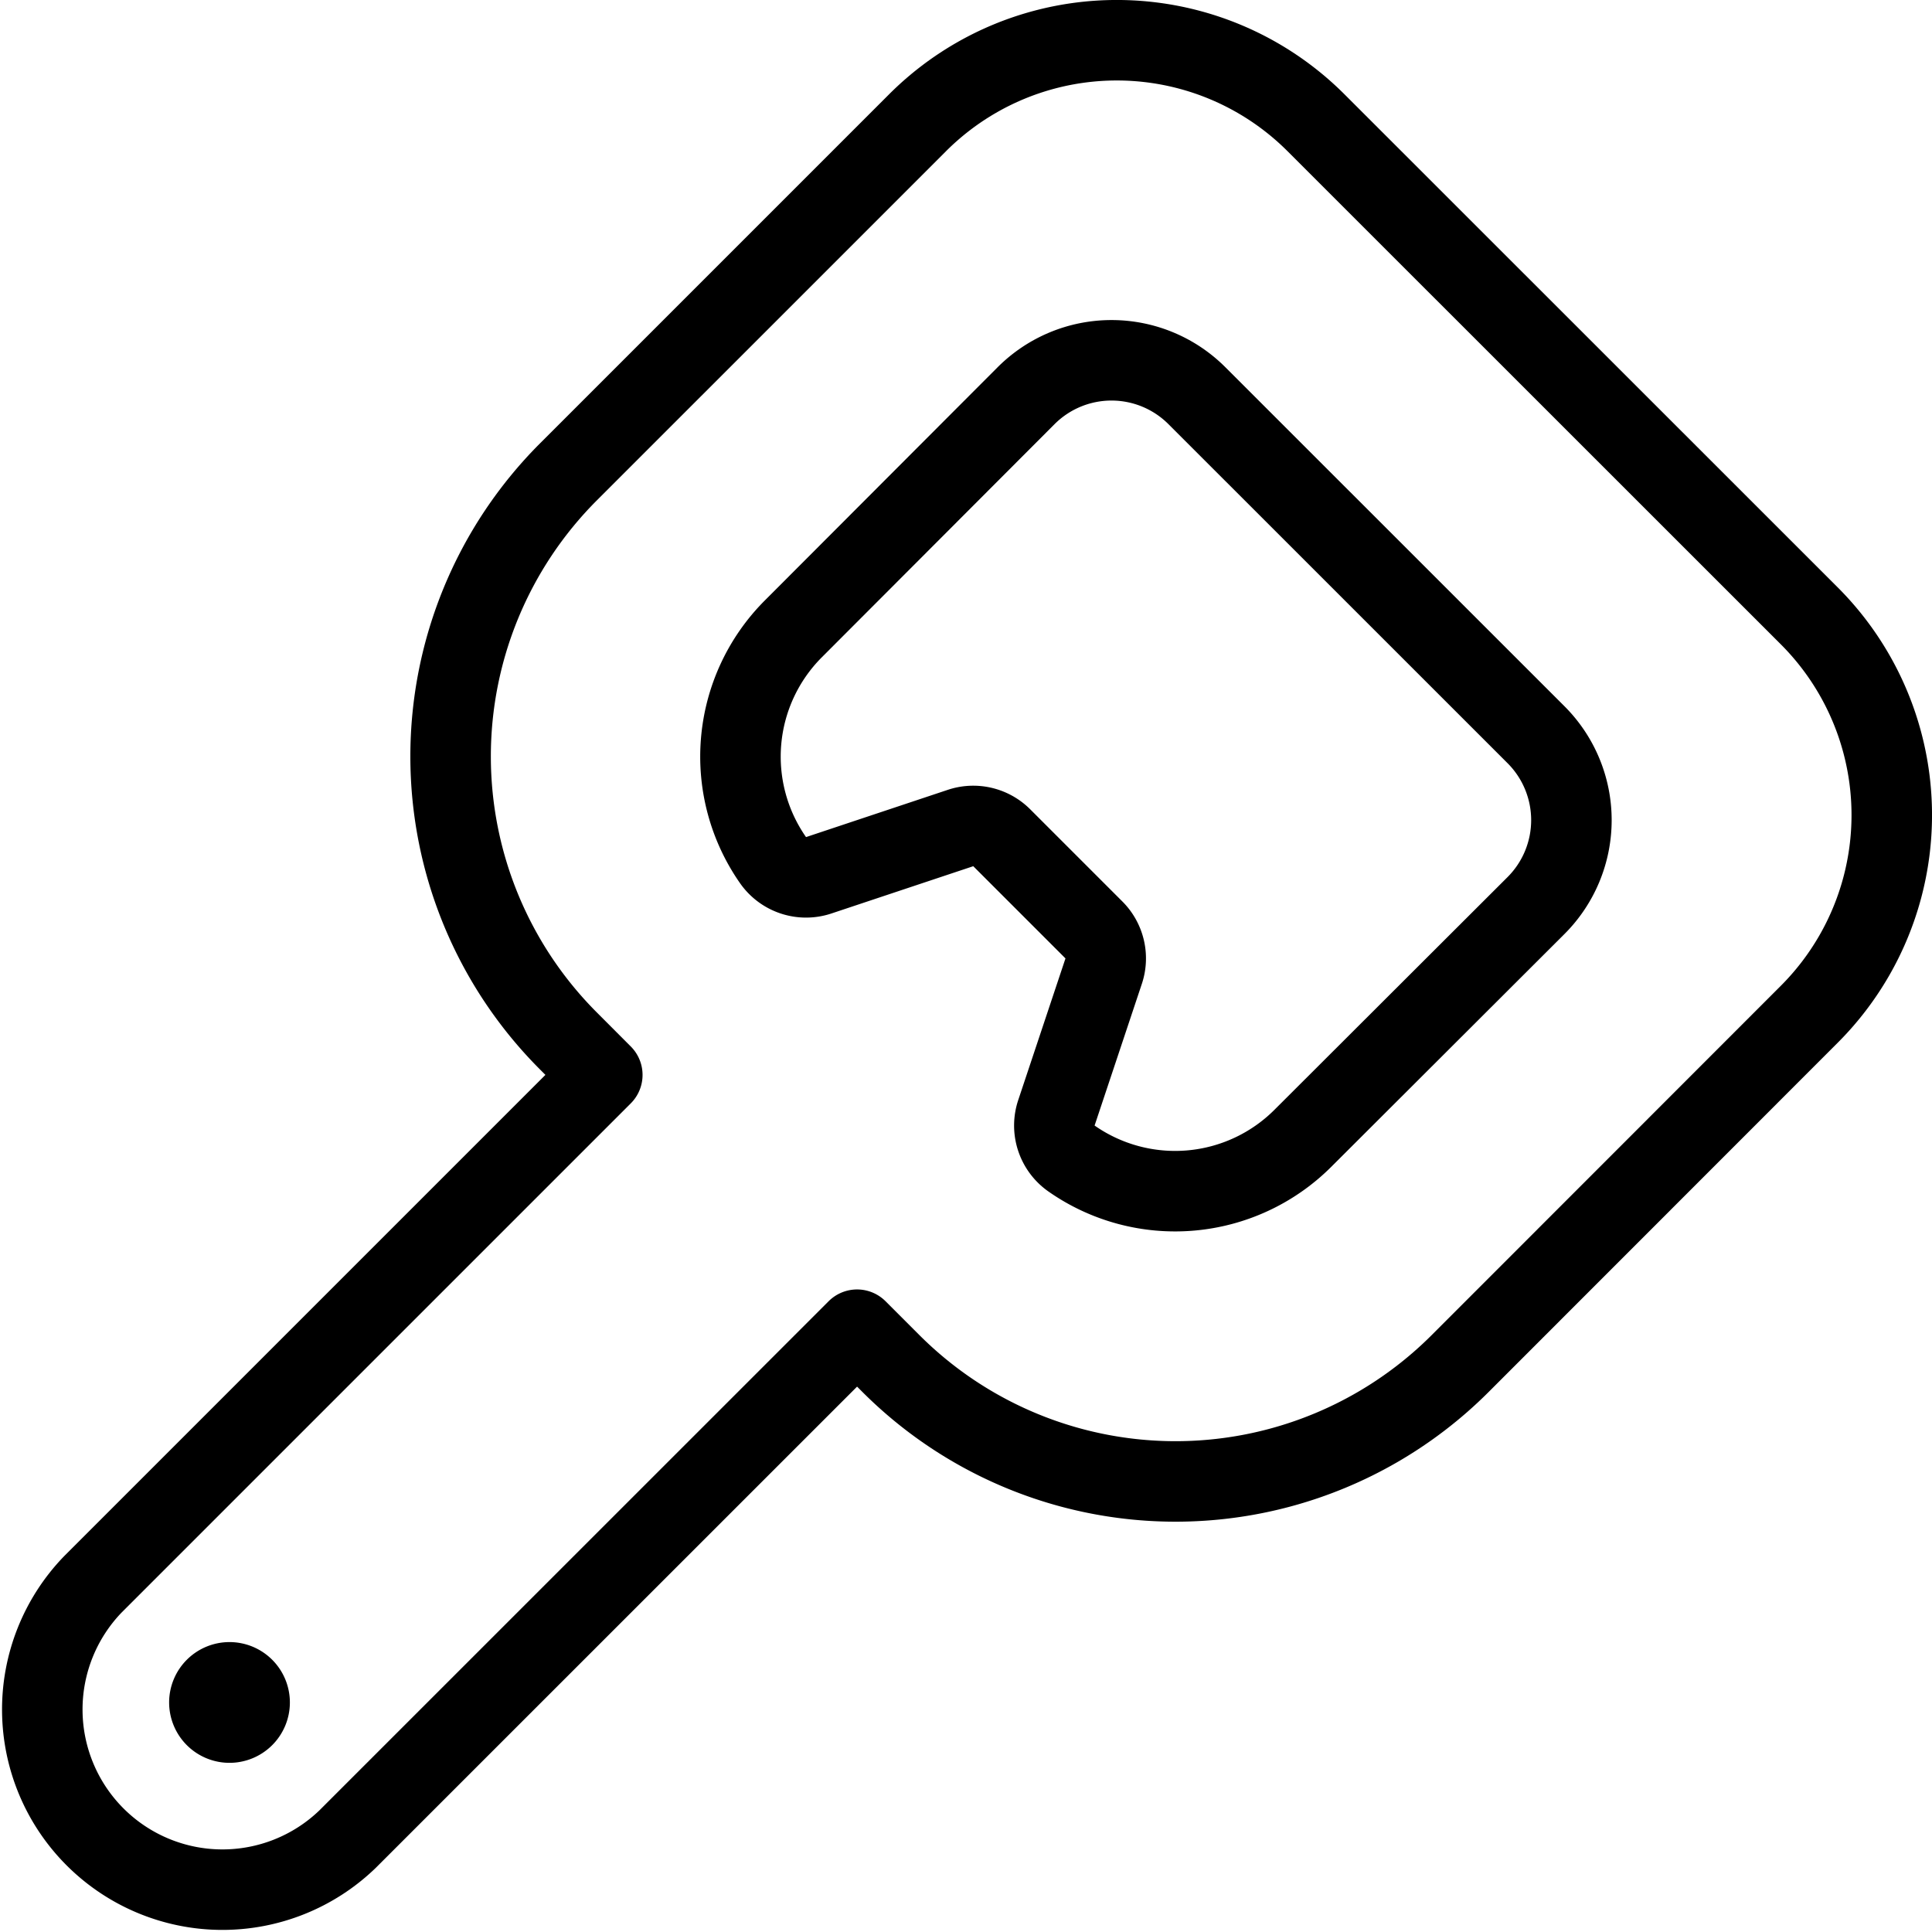
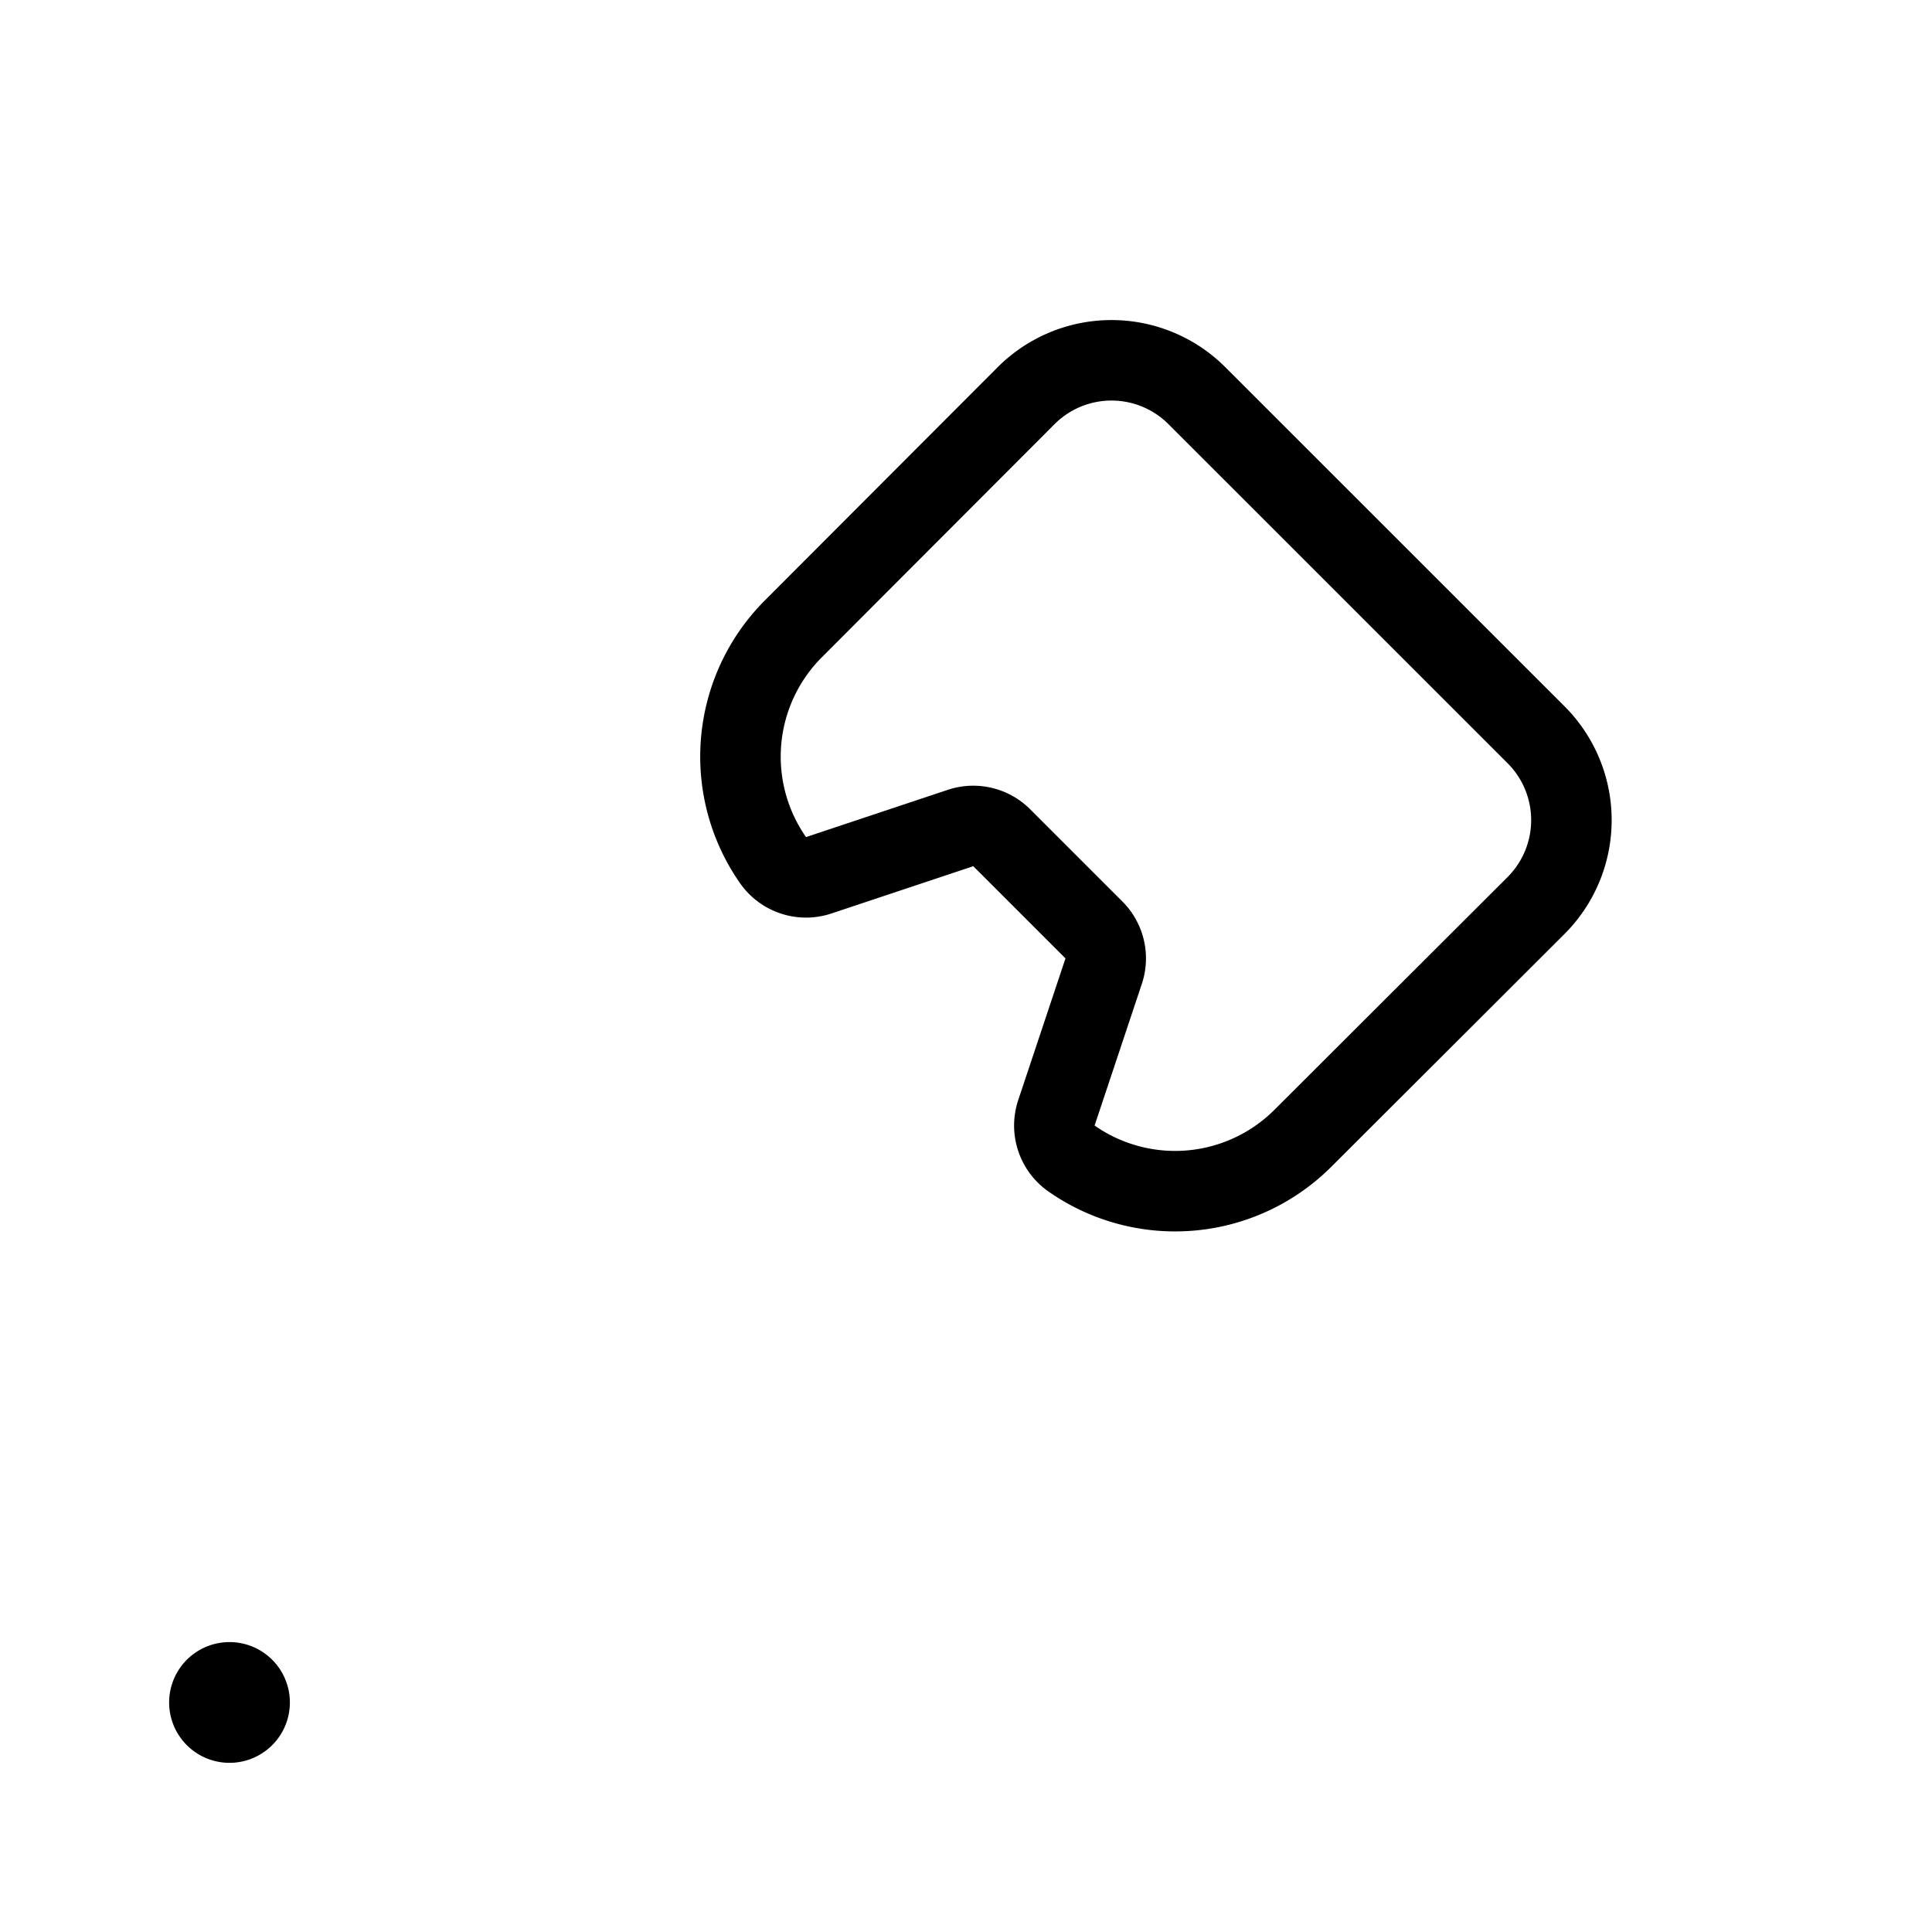
<svg xmlns="http://www.w3.org/2000/svg" viewBox="0 0 24 24">
  <g transform="matrix(1,0,0,1,0,0)">
-     <path d="M22.475,12.6a3.5,3.5,0,0,0,0-4.95L16.348,1.525a3.5,3.5,0,0,0-4.95,0L7.062,5.861a5,5,0,0,0,0,7.071l.42.421L1.153,19.682a2.238,2.238,0,0,0,3.164,3.165l6.33-6.329.42.42a5,5,0,0,0,7.072,0Z" fill="none" stroke="#000000" stroke-linecap="round" stroke-linejoin="round" />
    <path d="M19.081,9.127a1.5,1.5,0,0,1,0,2.122l-2.9,2.895a2.245,2.245,0,0,1-2.871.247.5.5,0,0,1-.187-.567l.587-1.76a.5.5,0,0,0-.121-.512l-1.145-1.145a.5.5,0,0,0-.512-.121l-1.761.587a.5.5,0,0,1-.566-.185,2.246,2.246,0,0,1,.247-2.873l2.895-2.9a1.5,1.5,0,0,1,2.121,0Z" fill="none" stroke="#000000" stroke-linecap="round" stroke-linejoin="round" />
    <path d="M3.028,20.972a.25.25,0,1,1-.354,0,.25.25,0,0,1,.354,0" fill="none" stroke="#000000" stroke-linecap="round" stroke-linejoin="round" />
  </g>
</svg>